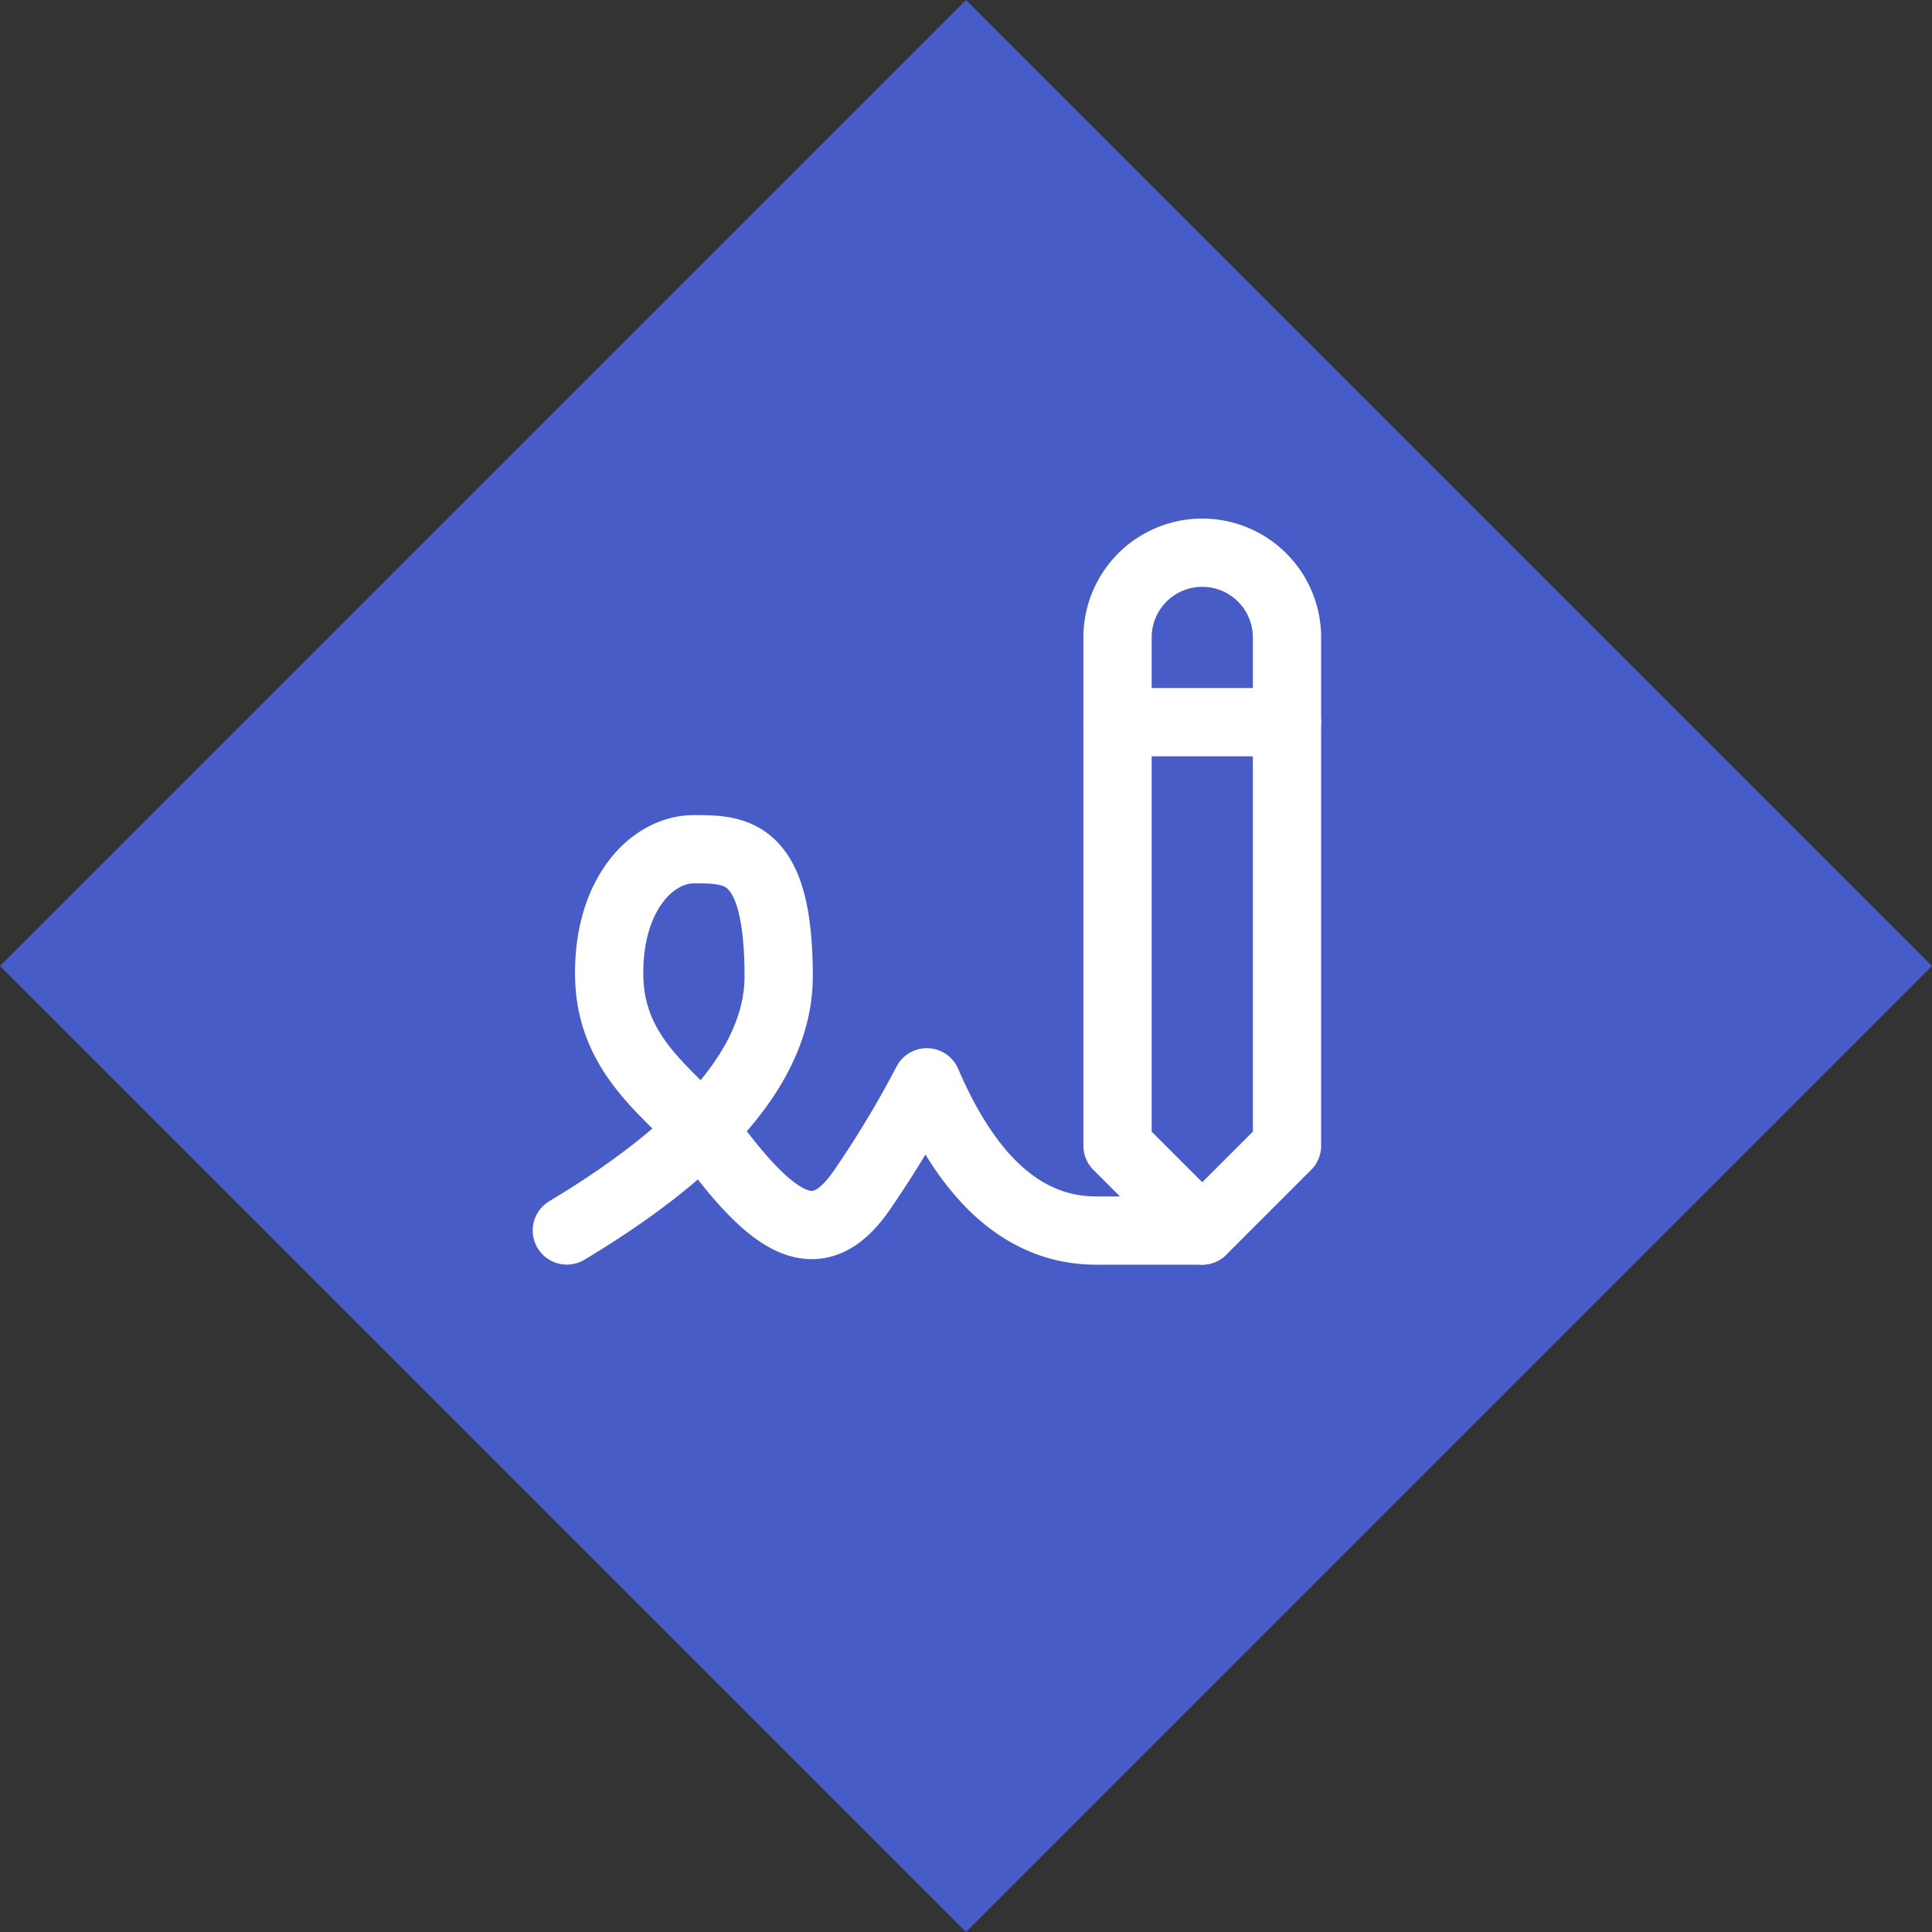
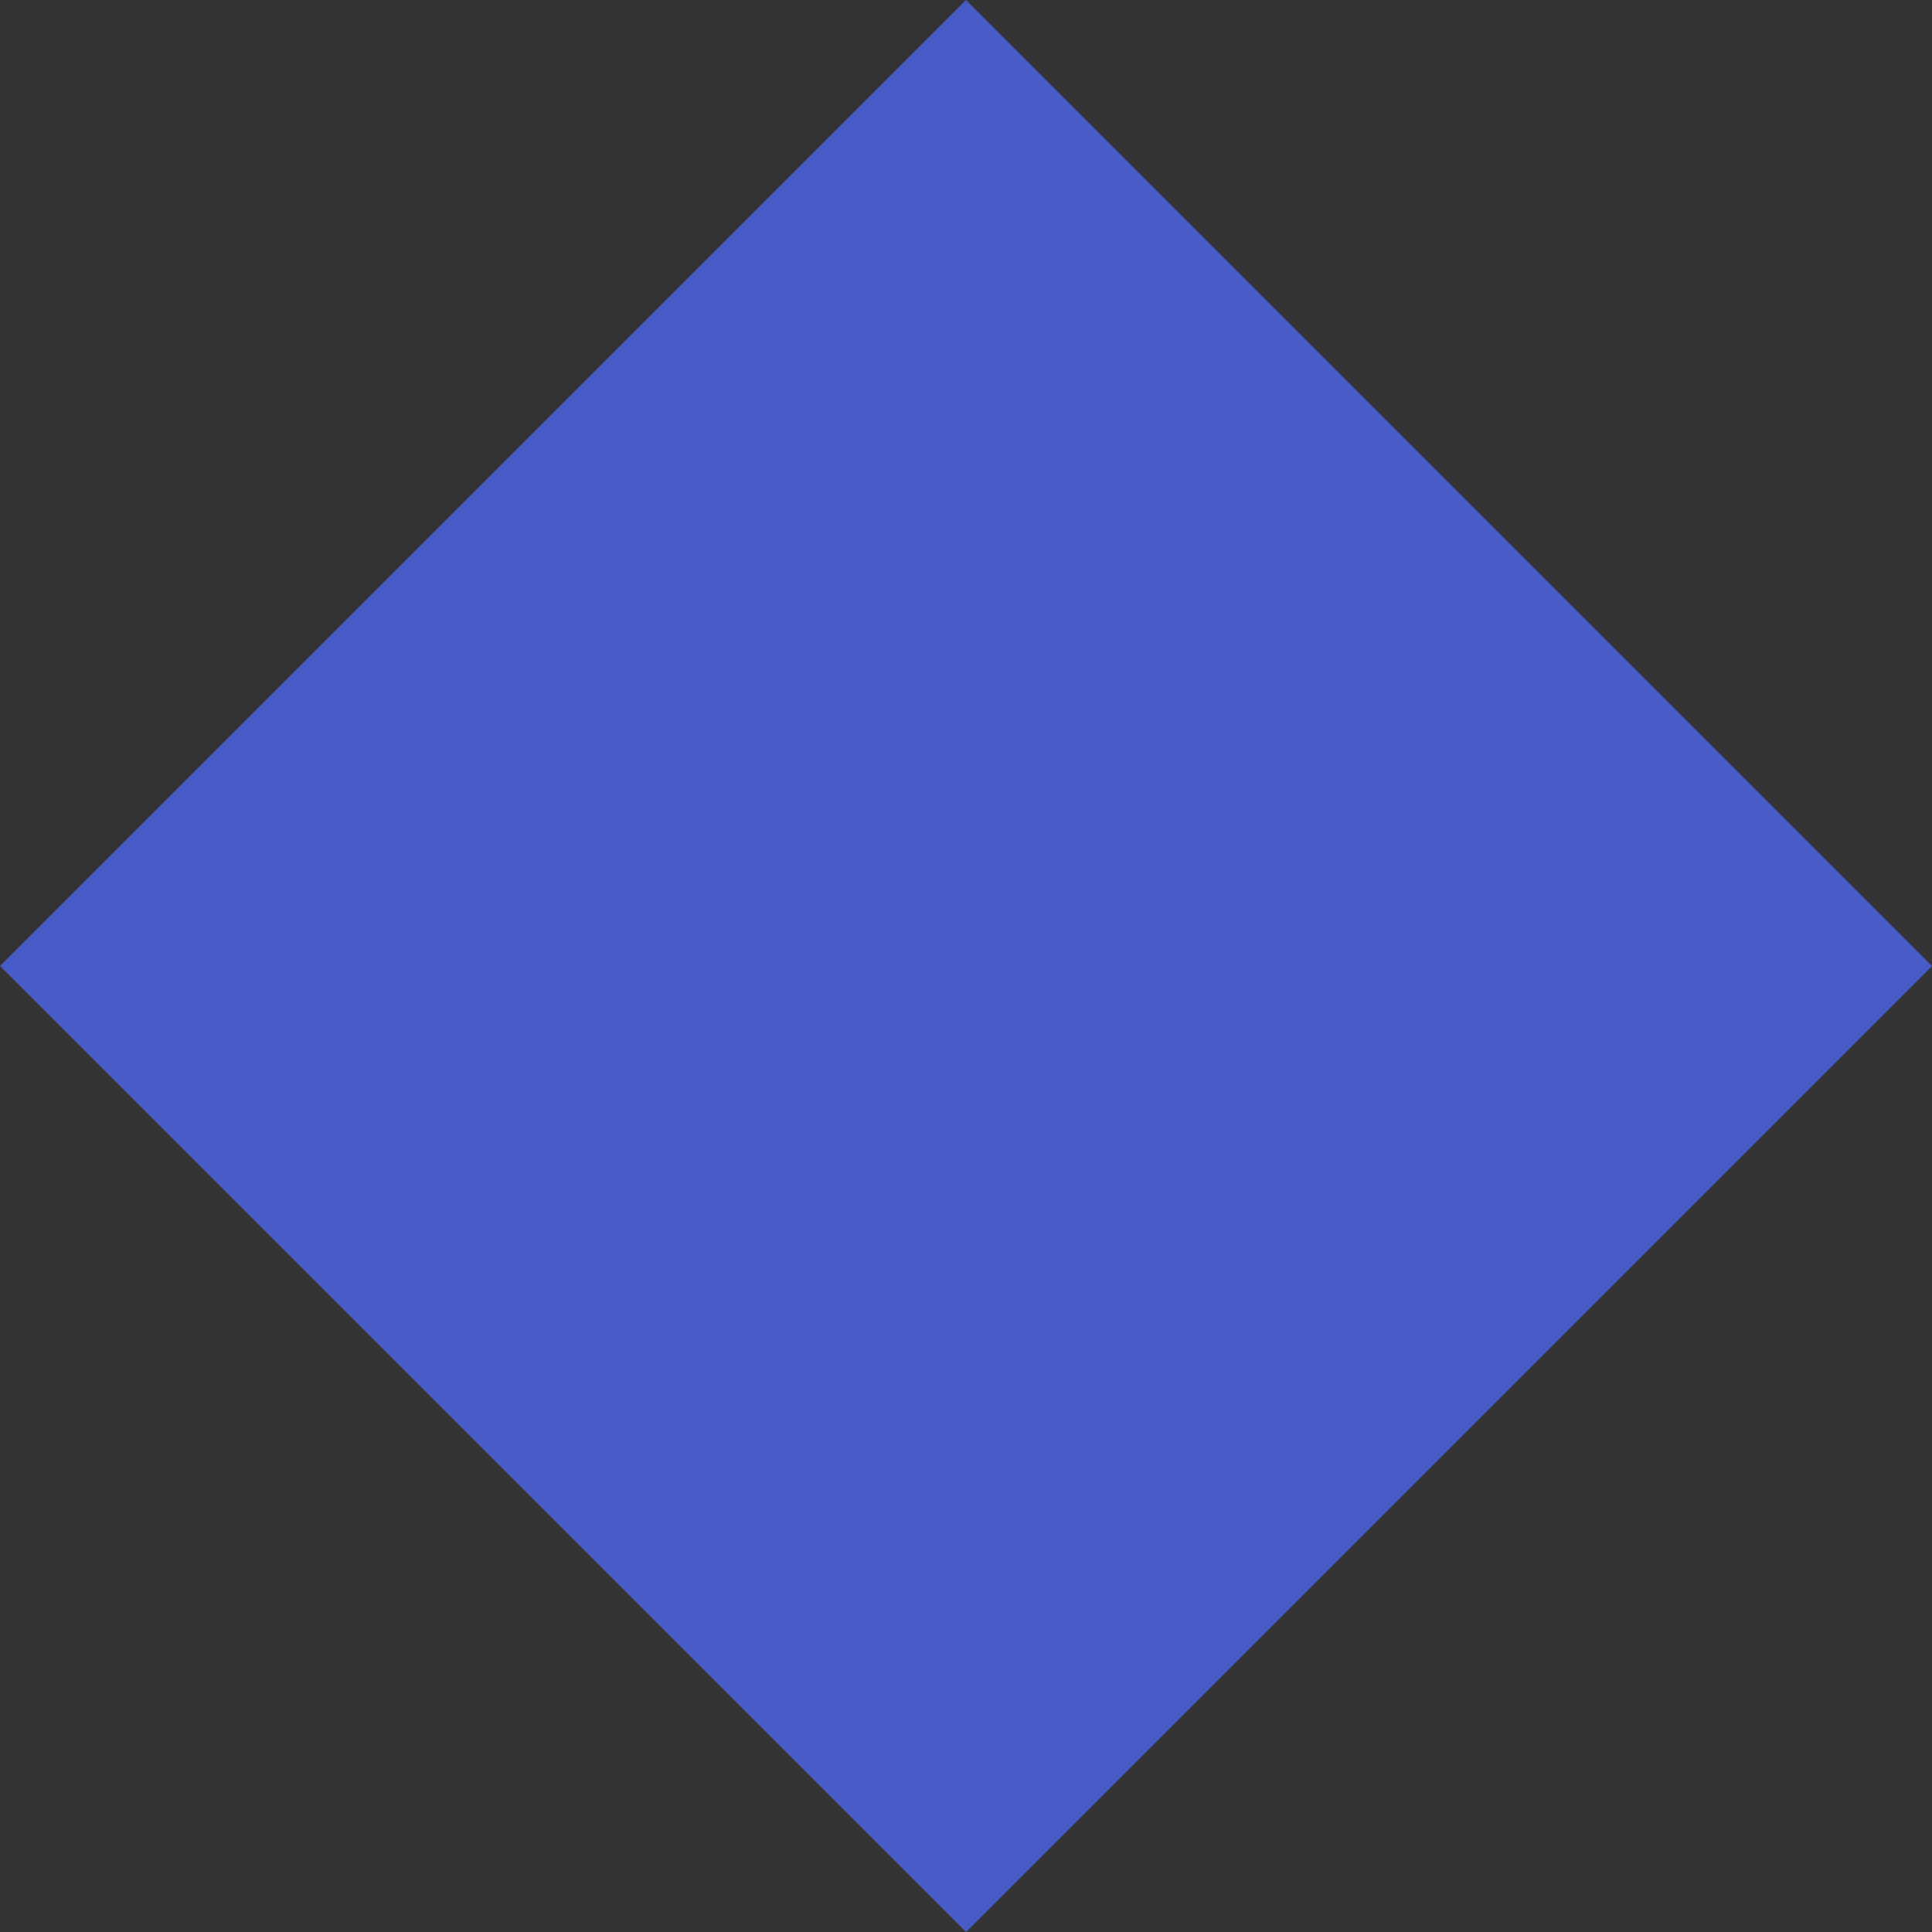
<svg xmlns="http://www.w3.org/2000/svg" width="56.608" height="56.608" viewBox="0 0 56.608 56.608">
  <rect x="0" y="0" width="56.608" height="56.608" fill="#333333" stroke="none" />
  <g id="Grupo_79557" data-name="Grupo 79557" transform="translate(-79 -1502.805)">
    <rect id="Rectángulo_6739" data-name="Rectángulo 6739" width="40.028" height="40.028" transform="translate(107.304 1502.805) rotate(45)" fill="#485cc7" />
    <g id="Grupo_79534" data-name="Grupo 79534" transform="translate(6891.609 5027)">
-       <path id="Trazado_18024" data-name="Trazado 18024" d="M3,21.17q6.205-3.723,6.206-7.447C9.206,10,7.965,10,6.723,10S4.2,11.347,4.241,13.723c.042,2.542,2.058,3.571,3.1,4.965,1.862,2.482,3.1,3.1,4.344,1.241a30.164,30.164,0,0,0,1.862-3.1q1.862,4.343,4.965,4.344h3.1" transform="translate(-6799 -3509.312)" fill="none" stroke="#fff" stroke-linecap="round" stroke-linejoin="round" stroke-width="2" />
-       <path id="Trazado_18025" data-name="Trazado 18025" d="M20.965,20.376V5.482a2.482,2.482,0,0,0-4.965,0V20.376l2.482,2.482Z" transform="translate(-6795.865 -3511)" fill="none" stroke="#fff" stroke-linecap="round" stroke-linejoin="round" stroke-width="2" />
-       <path id="Trazado_18026" data-name="Trazado 18026" d="M16,7h4.965" transform="translate(-6795.865 -3510.035)" fill="none" stroke="#fff" stroke-linecap="round" stroke-linejoin="round" stroke-width="2" />
-     </g>
+       </g>
  </g>
</svg>